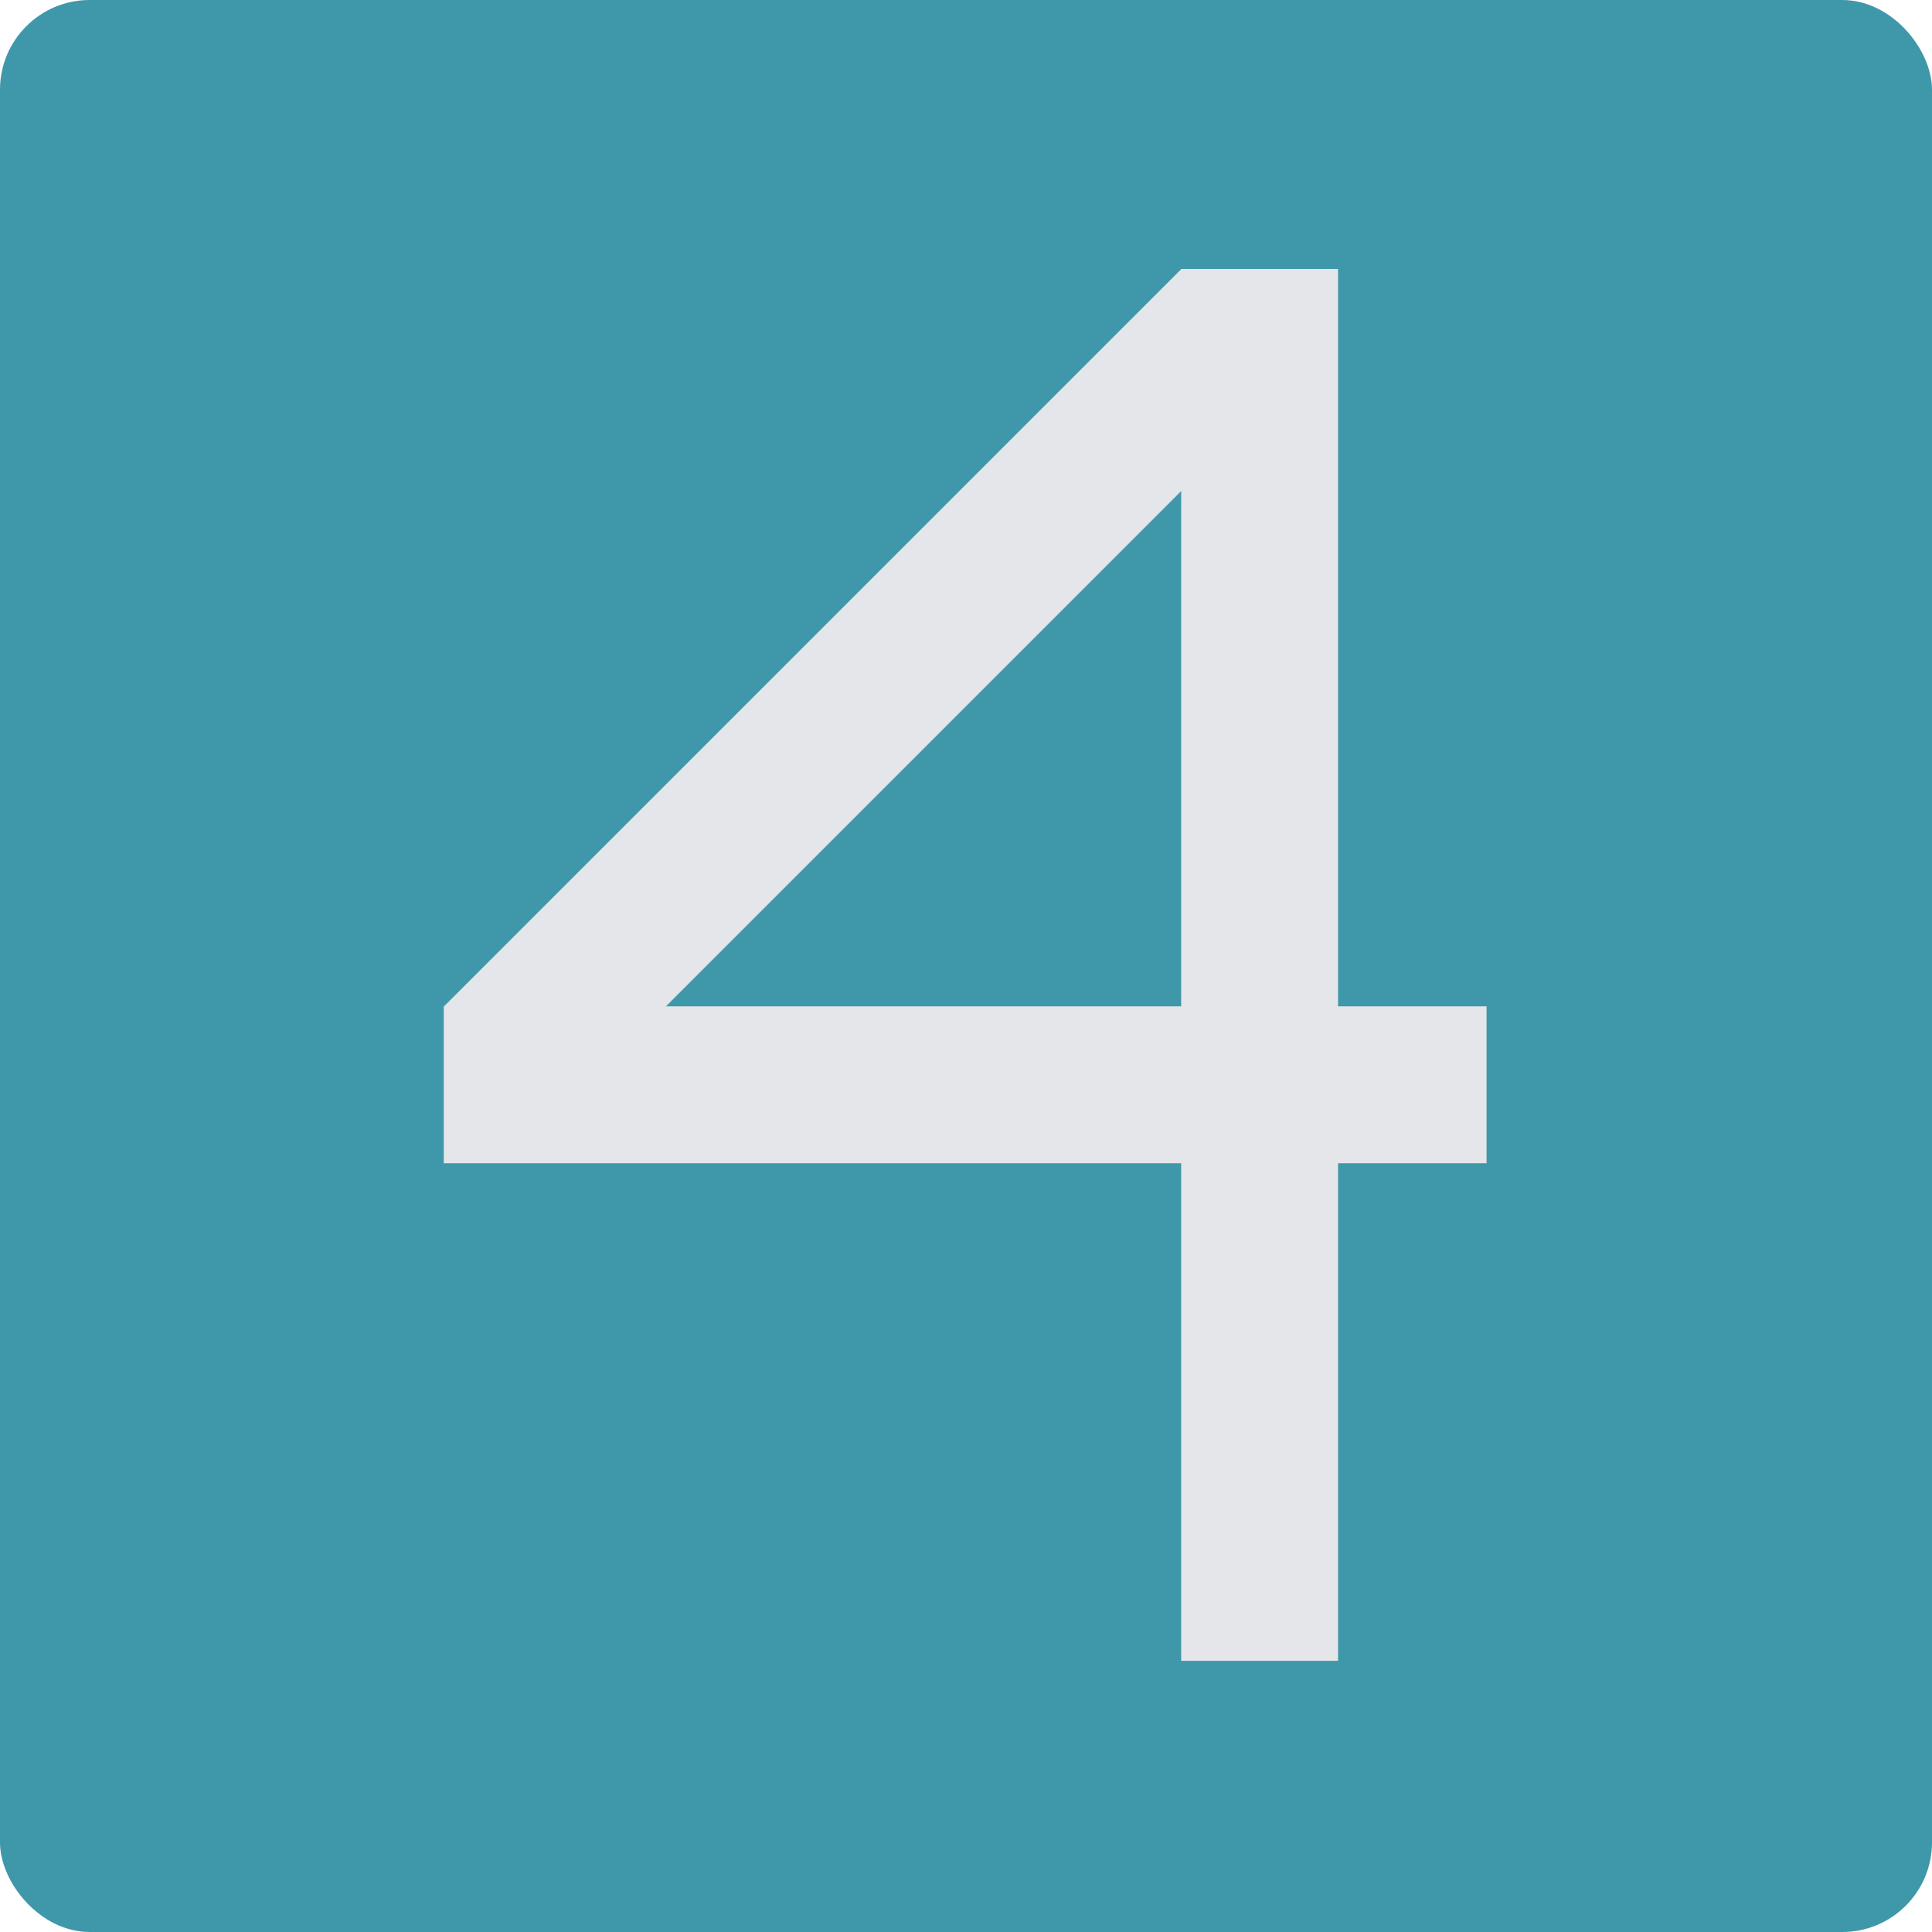
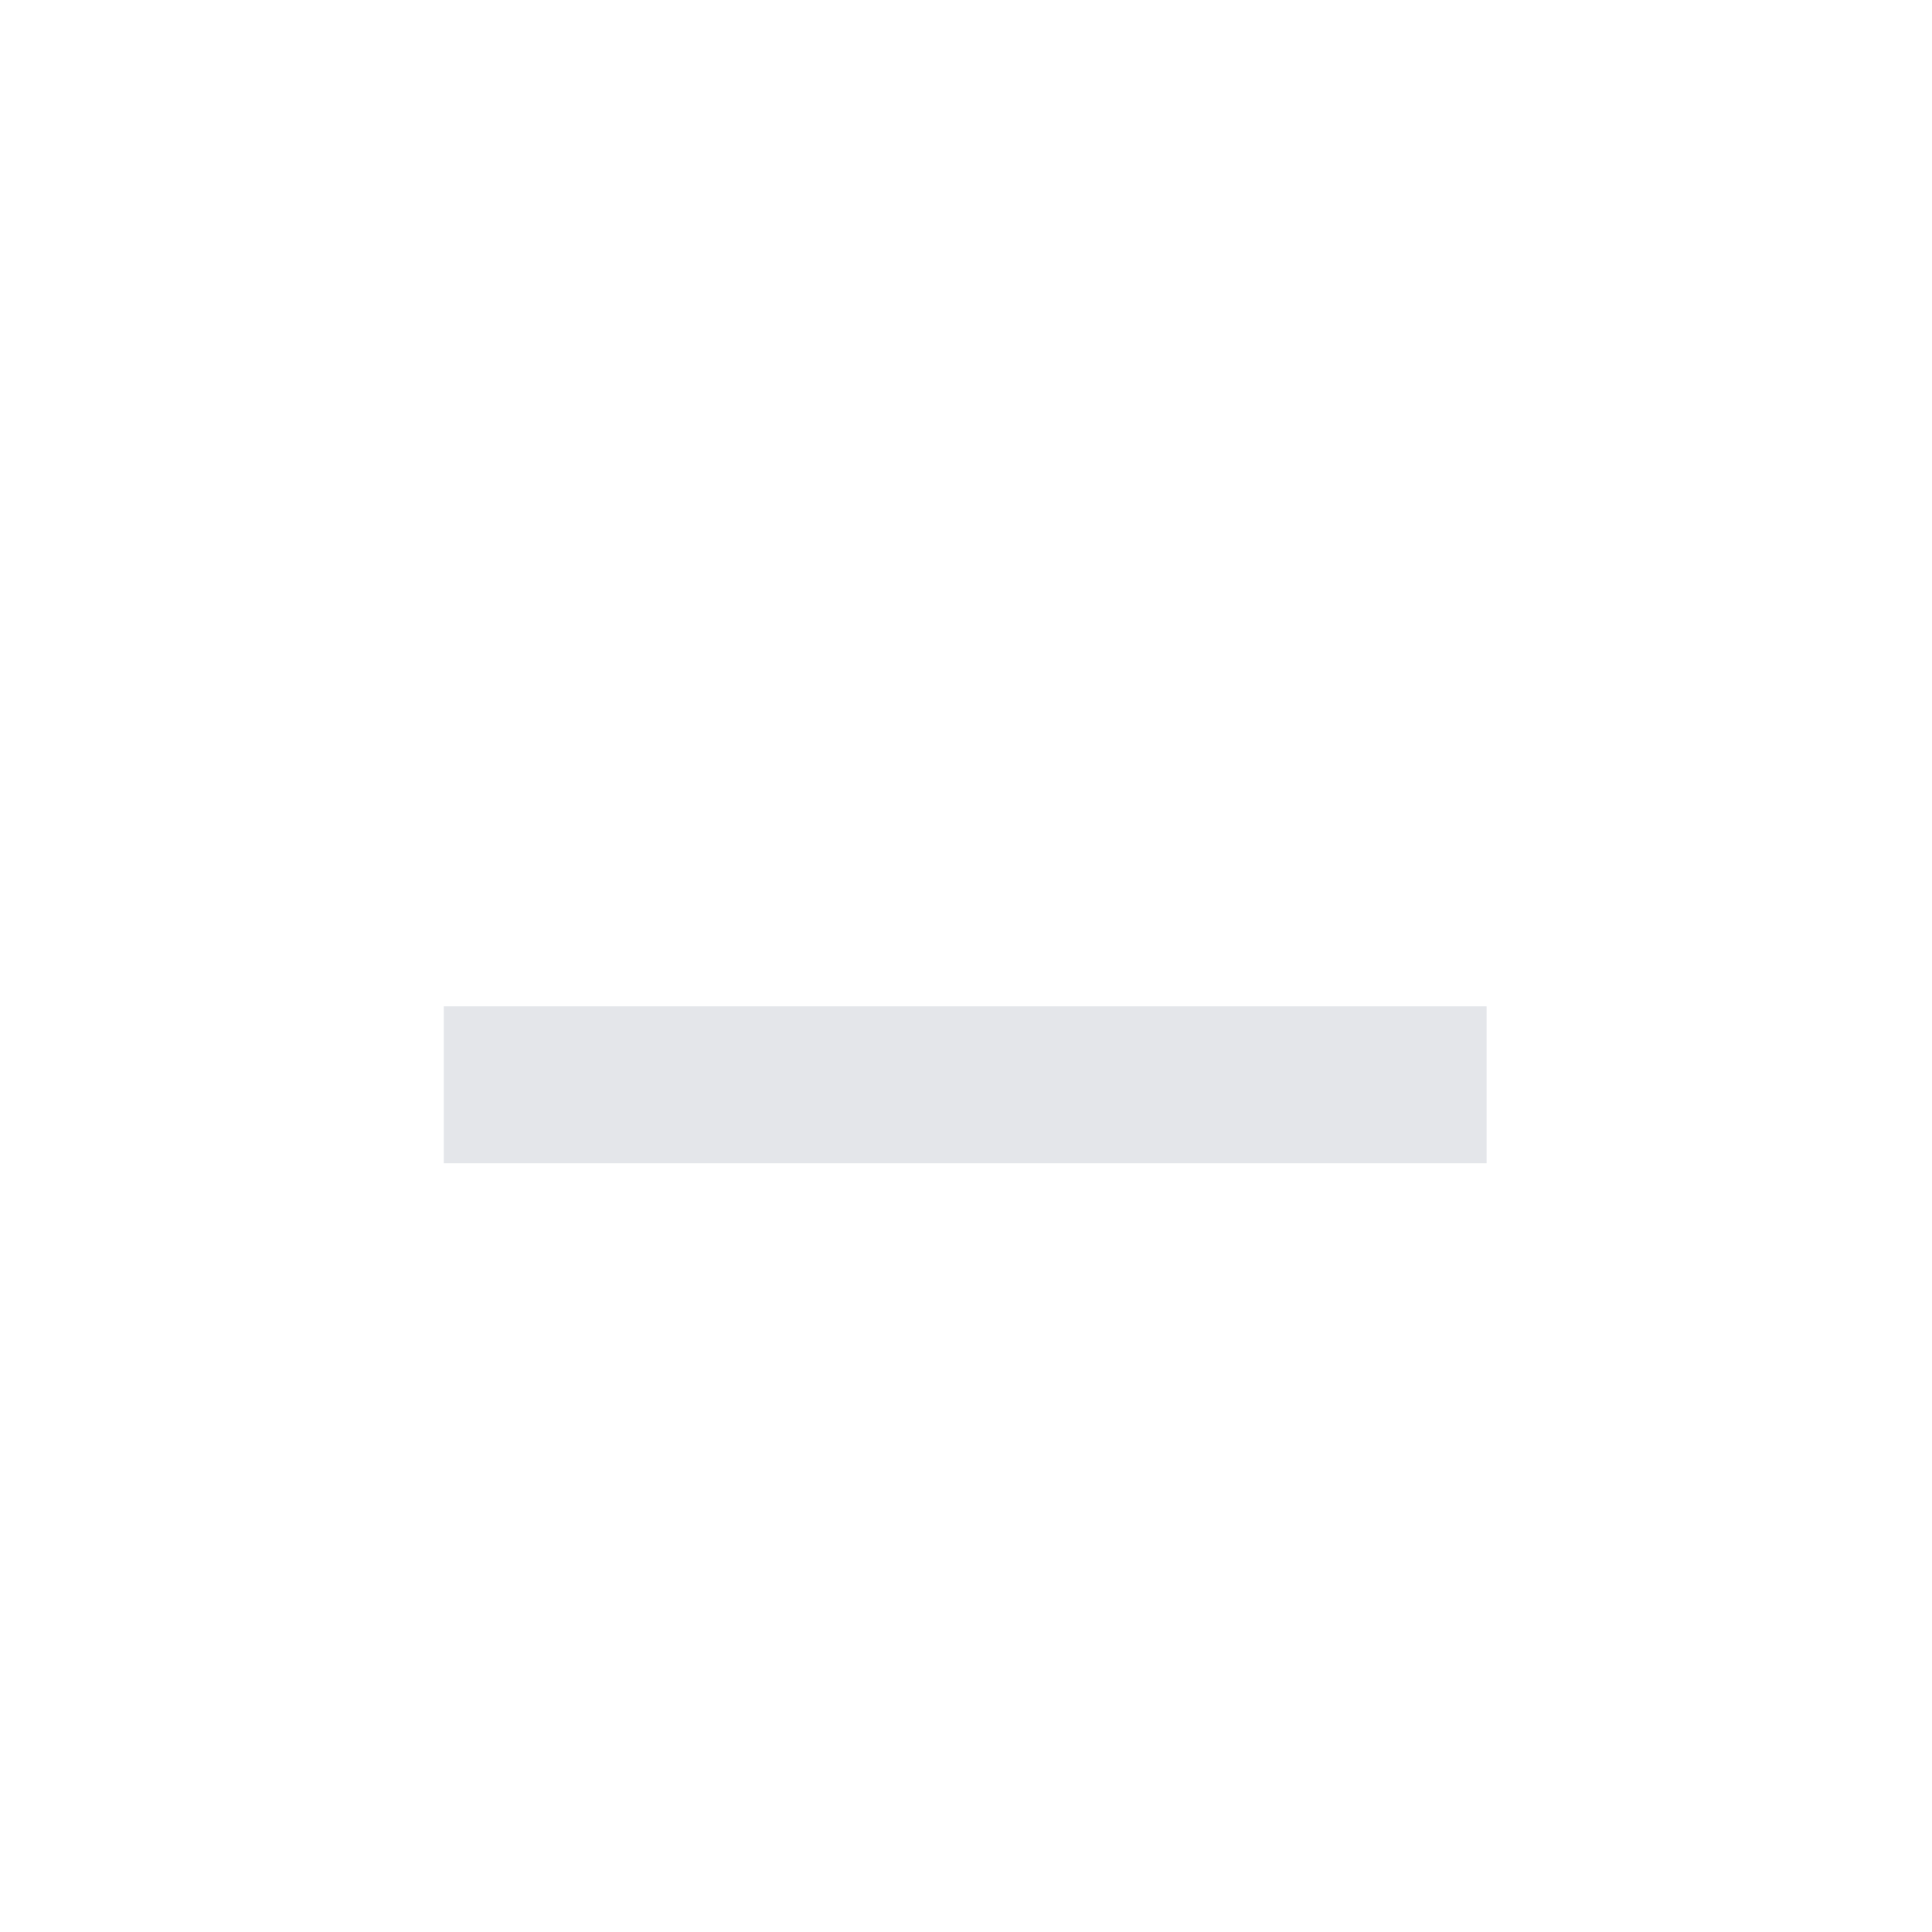
<svg xmlns="http://www.w3.org/2000/svg" width="862" height="862" viewBox="0 0 862 862" fill="none">
-   <rect width="862" height="862" rx="40" fill="#3F98AA" />
-   <rect x="527" y="120" width="70" height="621" fill="#E4E6EA" />
-   <rect x="527.113" y="120" width="70" height="465.264" transform="rotate(45 527.113 120)" fill="#E4E6EA" />
  <rect x="198" y="519" width="70" height="465.264" transform="rotate(-90 198 519)" fill="#E4E6EA" />
</svg>